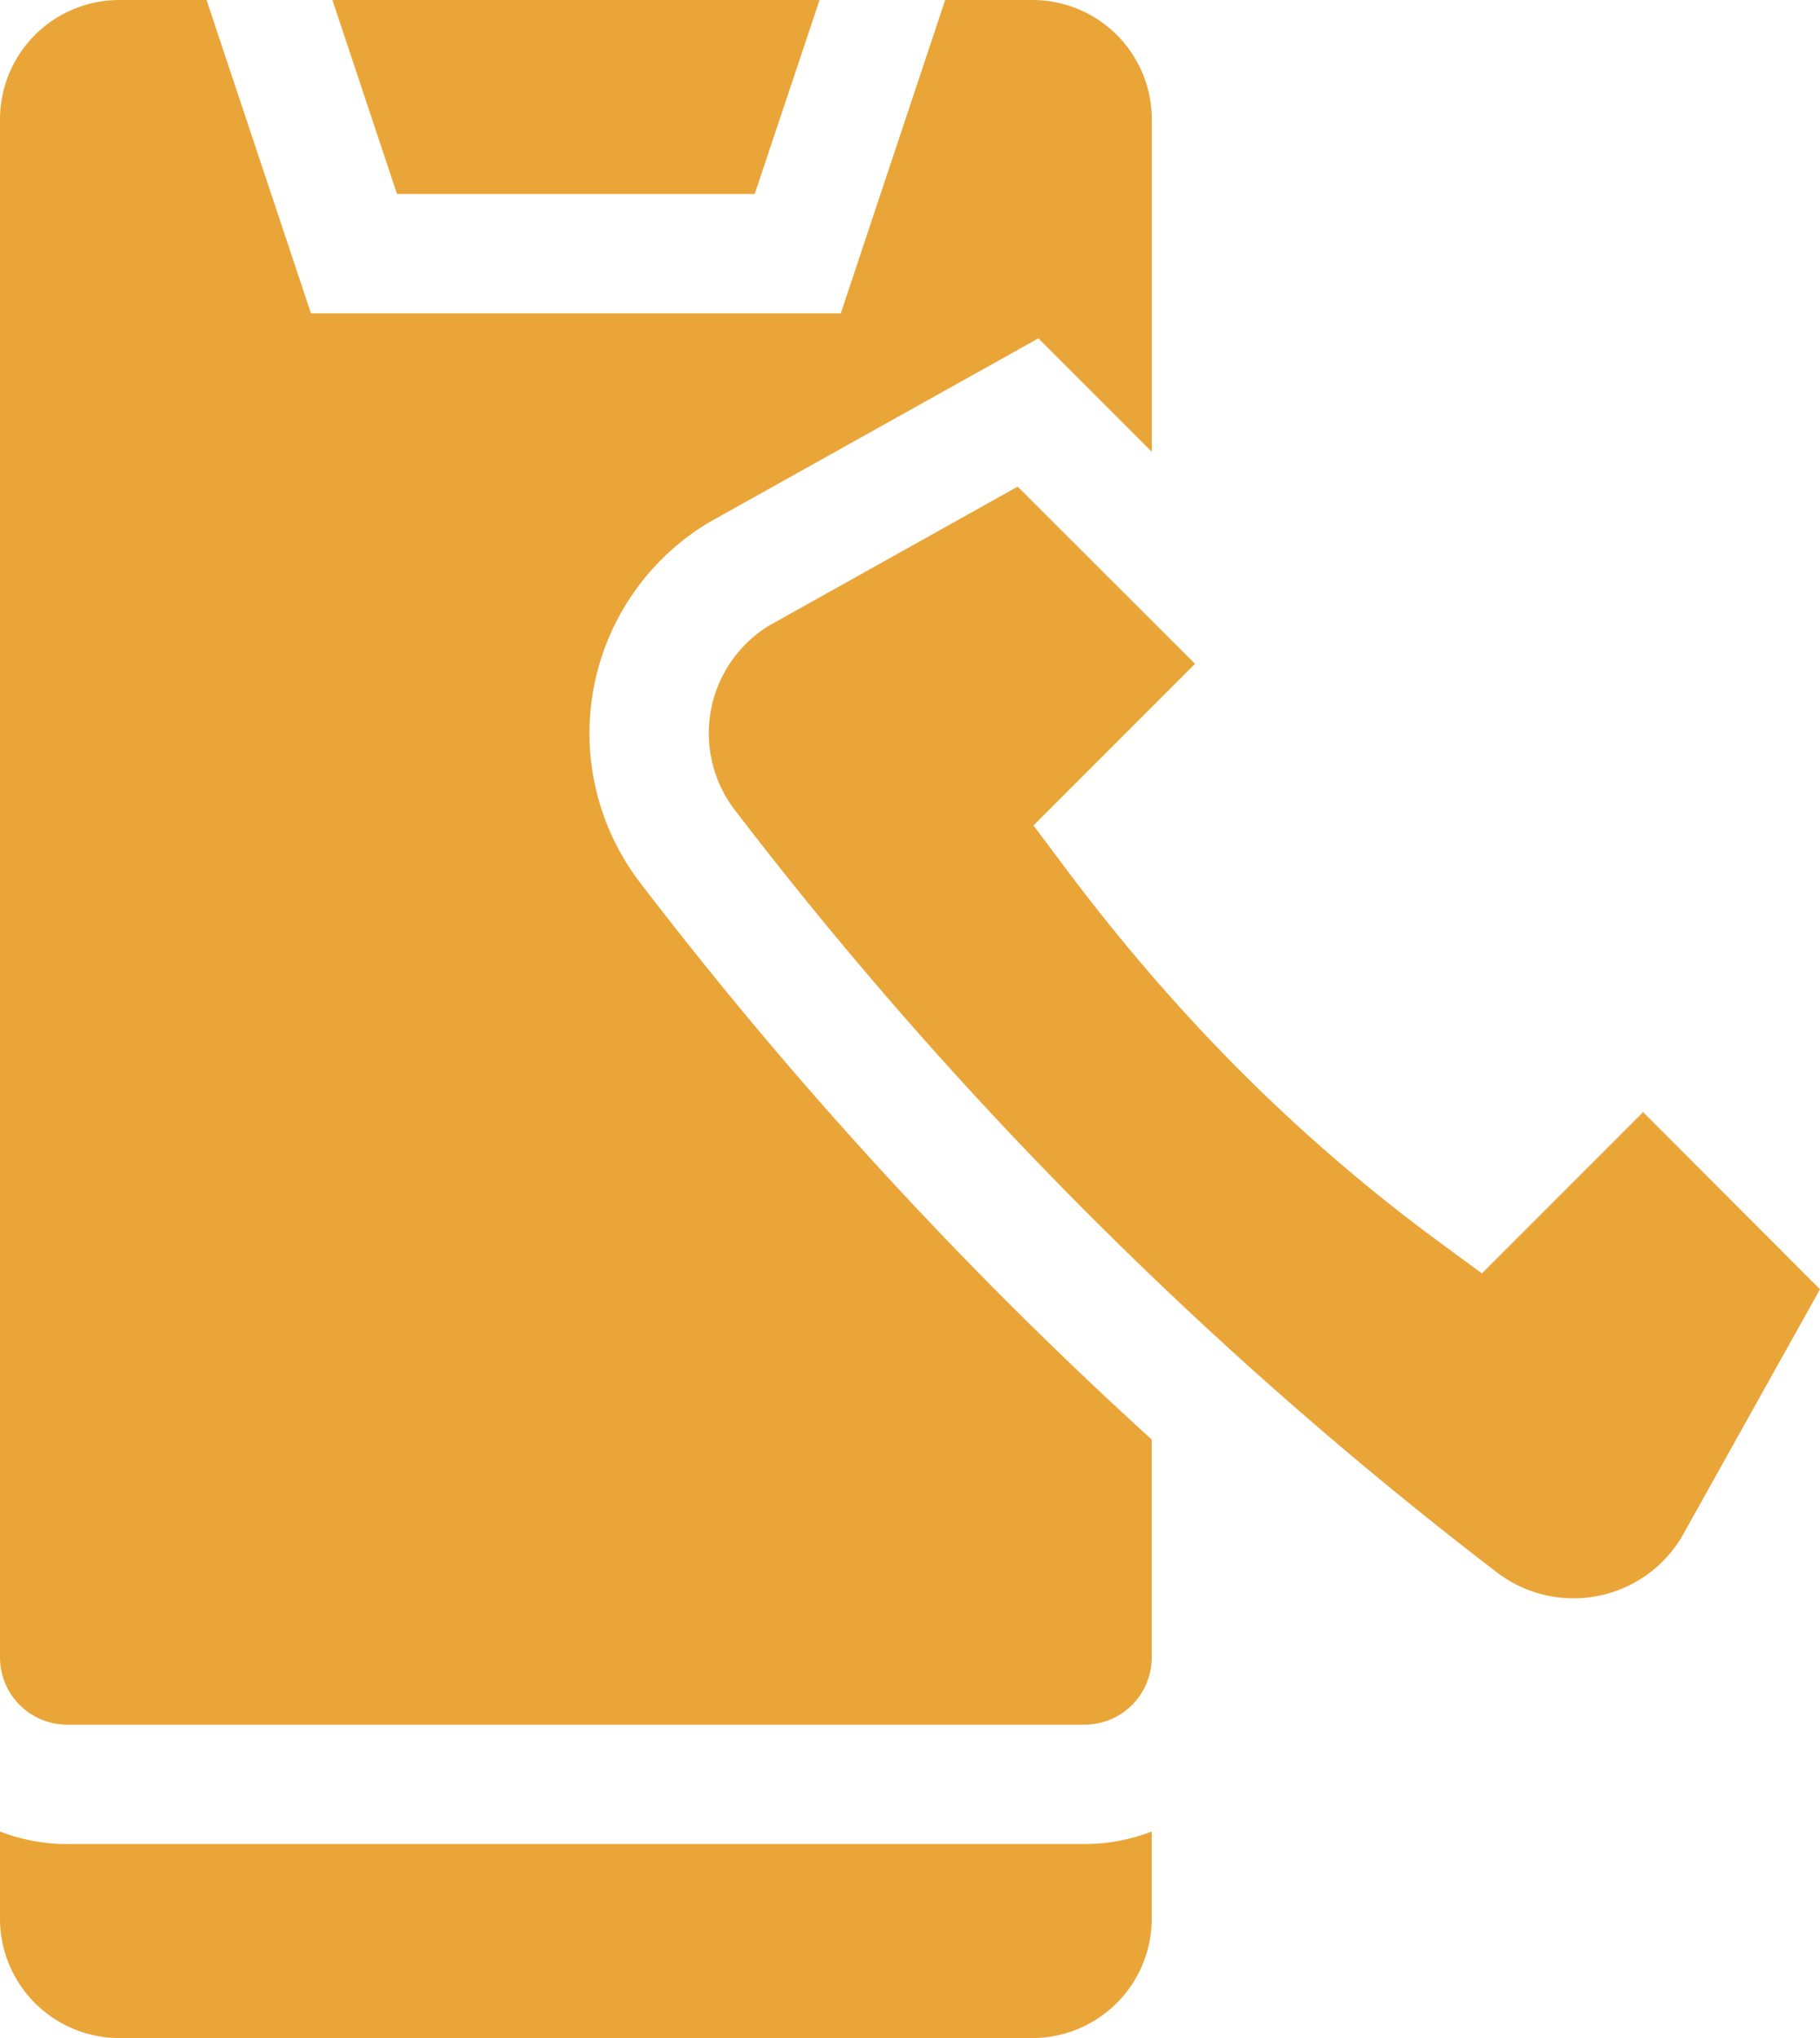
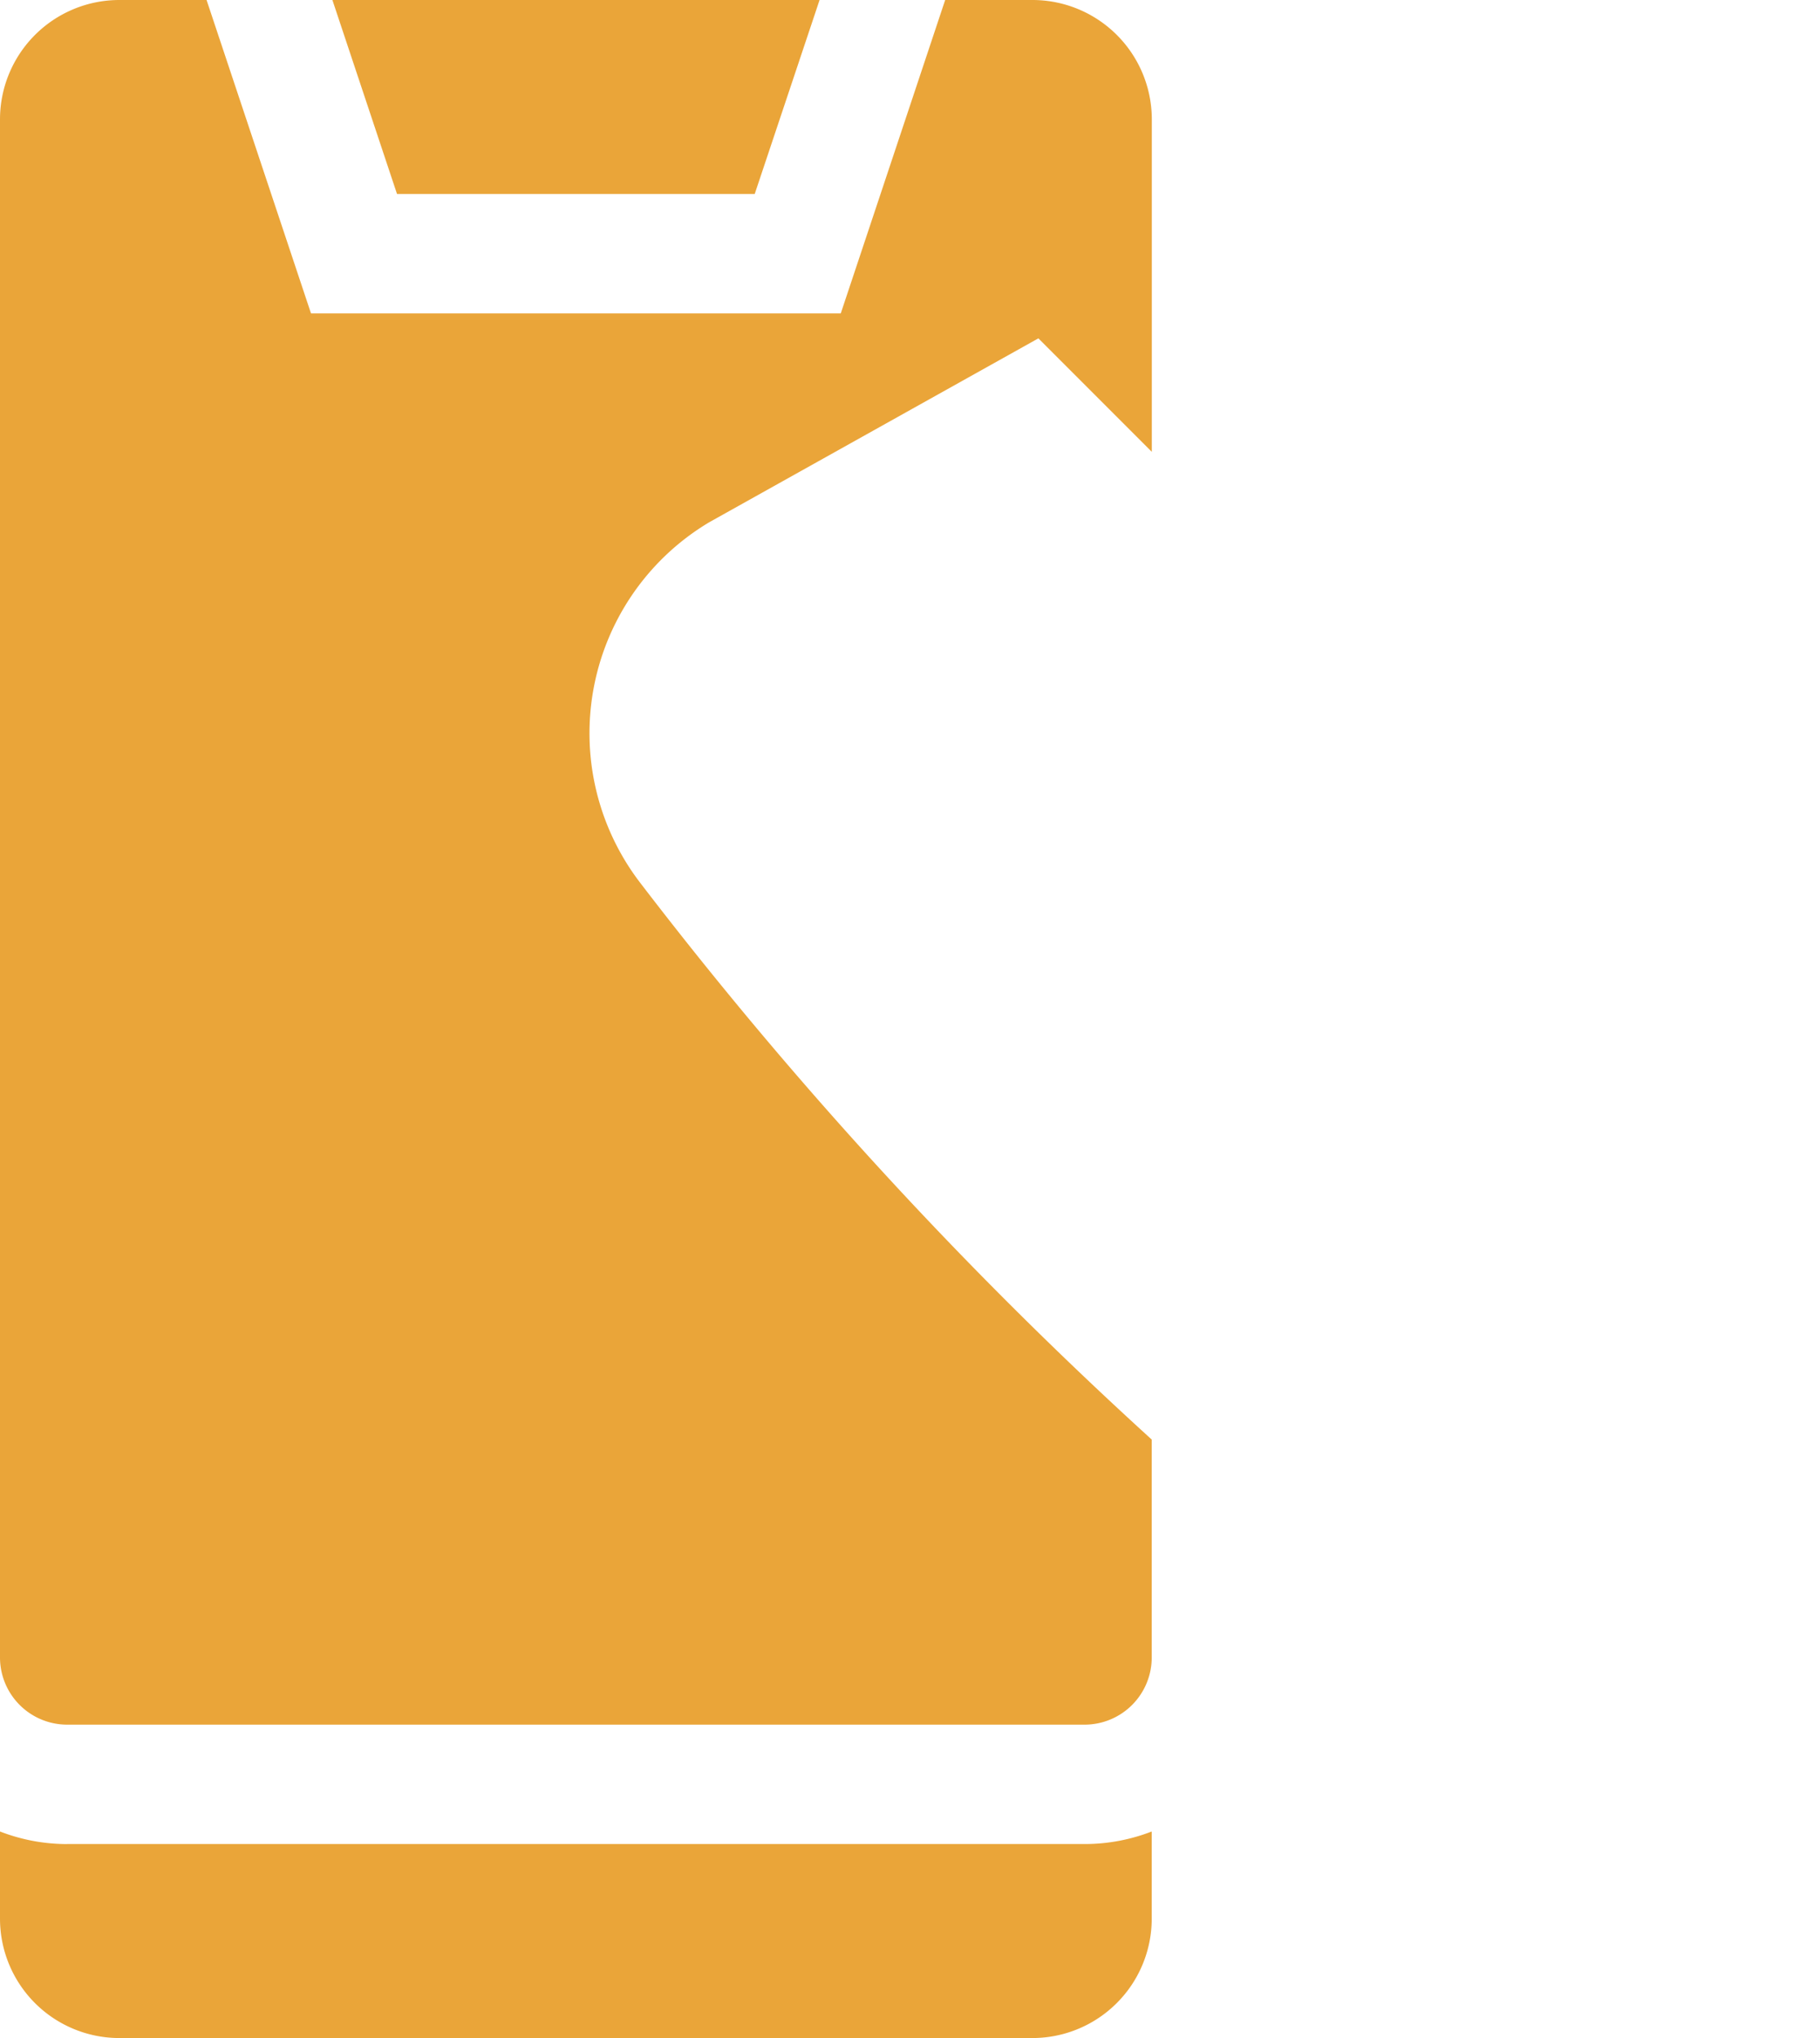
<svg xmlns="http://www.w3.org/2000/svg" viewBox="0 0 457.46 512">
  <defs>
    <style>.cls-1{fill:#eaa539;}</style>
  </defs>
  <g id="Capa_2" data-name="Capa 2">
    <g id="Layer_1" data-name="Layer 1">
      <path class="cls-1" d="M189.7,48.73,206,0H83.55L99.79,48.73Z" />
      <path class="cls-1" d="M16.87,463.27A46.58,46.58,0,0,1,0,460.11V482a30,30,0,0,0,30,30H259.49a30,30,0,0,0,30-30V460.11a46.52,46.52,0,0,1-16.86,3.15H16.87Z" />
-       <path class="cls-1" d="M184.69,203.48A1028.74,1028.74,0,0,0,376.23,395a31.71,31.71,0,0,0,46.36-8.68l34.87-62.43L413,279.39l-40.52,40.52-10.38-7.63c-35.56-26.11-66.49-57-94.54-94.51l-7.79-10.4,40.6-40.6L255.8,122.25l-62.43,34.88a31.7,31.7,0,0,0-8.68,46.35Z" />
      <path class="cls-1" d="M160.87,221.72a61.73,61.73,0,0,1,17.25-90.43l.4-.23L261,85l28.51,28.51V30a30,30,0,0,0-30-30H237.57L211.33,78.73H78.17L51.92,0H30A30,30,0,0,0,0,30V416.4a16.89,16.89,0,0,0,16.87,16.87H272.63a16.88,16.88,0,0,0,16.86-16.87V361.65A1059.27,1059.27,0,0,1,160.87,221.72Z" />
    </g>
  </g>
</svg>